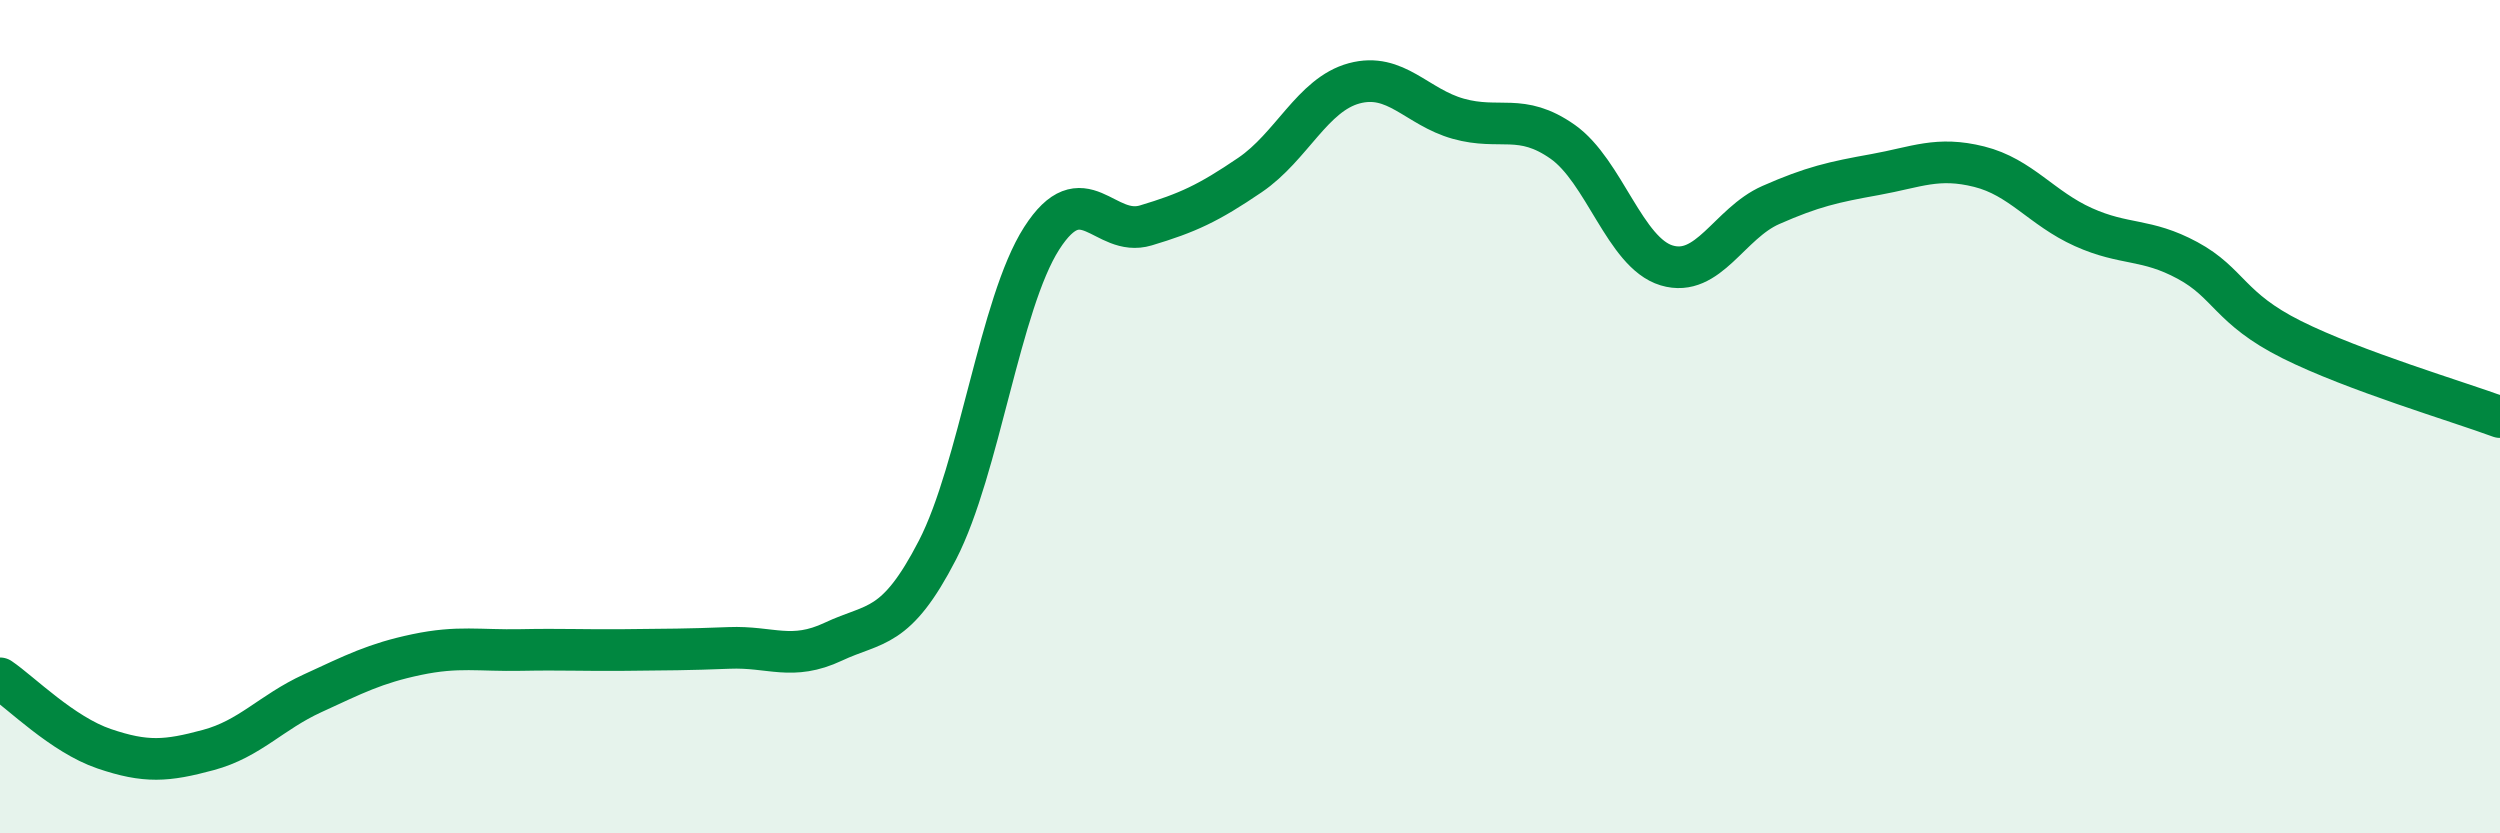
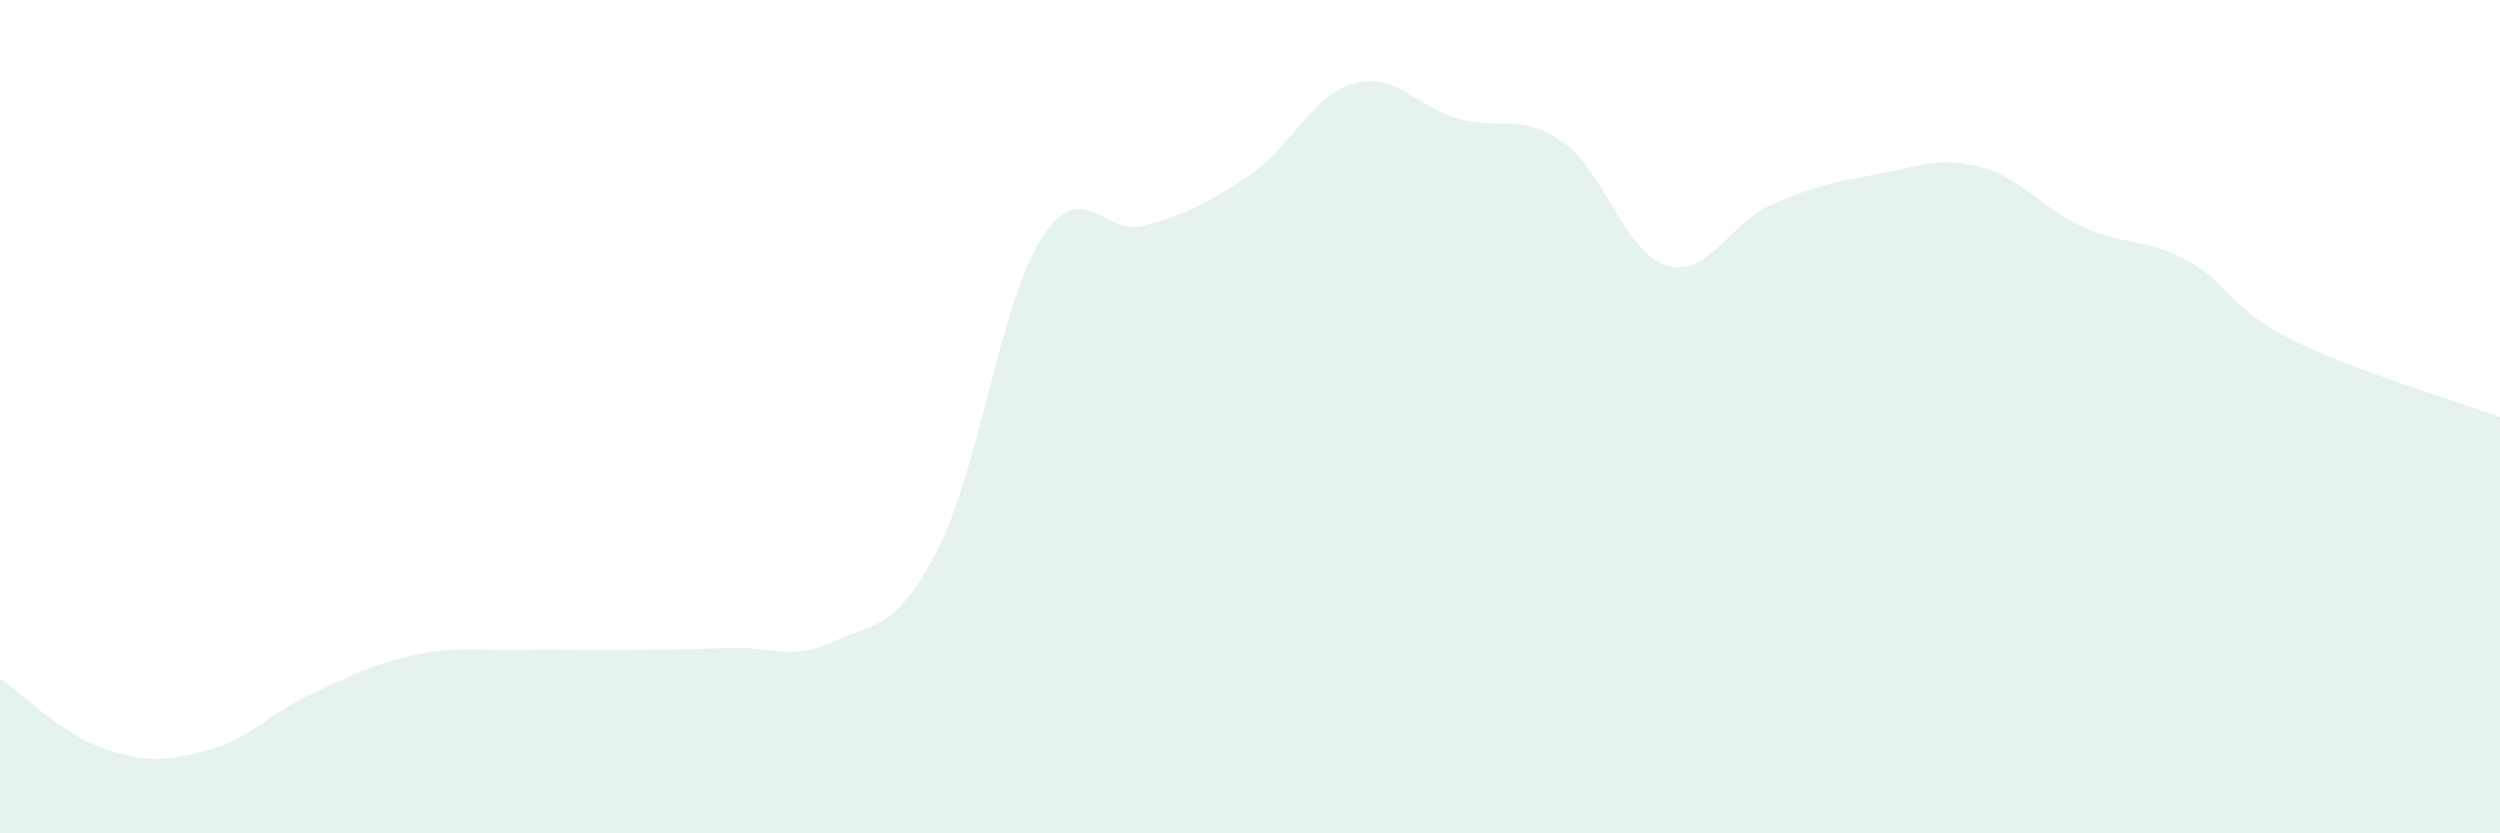
<svg xmlns="http://www.w3.org/2000/svg" width="60" height="20" viewBox="0 0 60 20">
  <path d="M 0,16.28 C 0.5,16.62 1.5,17.63 2.5,17.97 C 3.5,18.31 4,18.27 5,18 C 6,17.73 6.5,17.1 7.5,16.64 C 8.5,16.18 9,15.92 10,15.71 C 11,15.5 11.5,15.62 12.5,15.6 C 13.5,15.58 14,15.61 15,15.6 C 16,15.59 16.5,15.59 17.5,15.55 C 18.5,15.51 19,15.87 20,15.4 C 21,14.93 21.5,15.14 22.5,13.2 C 23.5,11.26 24,7.28 25,5.72 C 26,4.16 26.5,5.71 27.5,5.41 C 28.5,5.11 29,4.88 30,4.2 C 31,3.52 31.5,2.27 32.5,2 C 33.5,1.73 34,2.57 35,2.85 C 36,3.13 36.5,2.7 37.5,3.4 C 38.5,4.1 39,6.07 40,6.37 C 41,6.67 41.5,5.36 42.5,4.92 C 43.5,4.48 44,4.37 45,4.19 C 46,4.01 46.5,3.75 47.5,4 C 48.5,4.25 49,5 50,5.45 C 51,5.9 51.5,5.71 52.5,6.25 C 53.5,6.79 53.5,7.4 55,8.15 C 56.5,8.9 59,9.64 60,10.01L60 20L0 20Z" fill="#008740" opacity="0.1" stroke-linecap="round" stroke-linejoin="round" />
-   <path d="M 0,16.28 C 0.5,16.62 1.5,17.63 2.5,17.97 C 3.5,18.31 4,18.27 5,18 C 6,17.73 6.5,17.1 7.5,16.64 C 8.5,16.18 9,15.92 10,15.71 C 11,15.5 11.5,15.62 12.5,15.6 C 13.5,15.58 14,15.61 15,15.6 C 16,15.59 16.5,15.59 17.5,15.55 C 18.5,15.51 19,15.87 20,15.4 C 21,14.93 21.5,15.14 22.5,13.2 C 23.5,11.26 24,7.28 25,5.72 C 26,4.16 26.5,5.71 27.5,5.41 C 28.5,5.11 29,4.88 30,4.2 C 31,3.52 31.5,2.27 32.5,2 C 33.5,1.73 34,2.57 35,2.85 C 36,3.13 36.5,2.7 37.5,3.4 C 38.5,4.1 39,6.07 40,6.37 C 41,6.67 41.5,5.36 42.5,4.92 C 43.5,4.48 44,4.37 45,4.19 C 46,4.01 46.5,3.75 47.5,4 C 48.5,4.25 49,5 50,5.45 C 51,5.9 51.5,5.71 52.5,6.25 C 53.5,6.79 53.5,7.4 55,8.15 C 56.5,8.9 59,9.64 60,10.01" stroke="#008740" stroke-width="1" fill="none" stroke-linecap="round" stroke-linejoin="round" />
</svg>